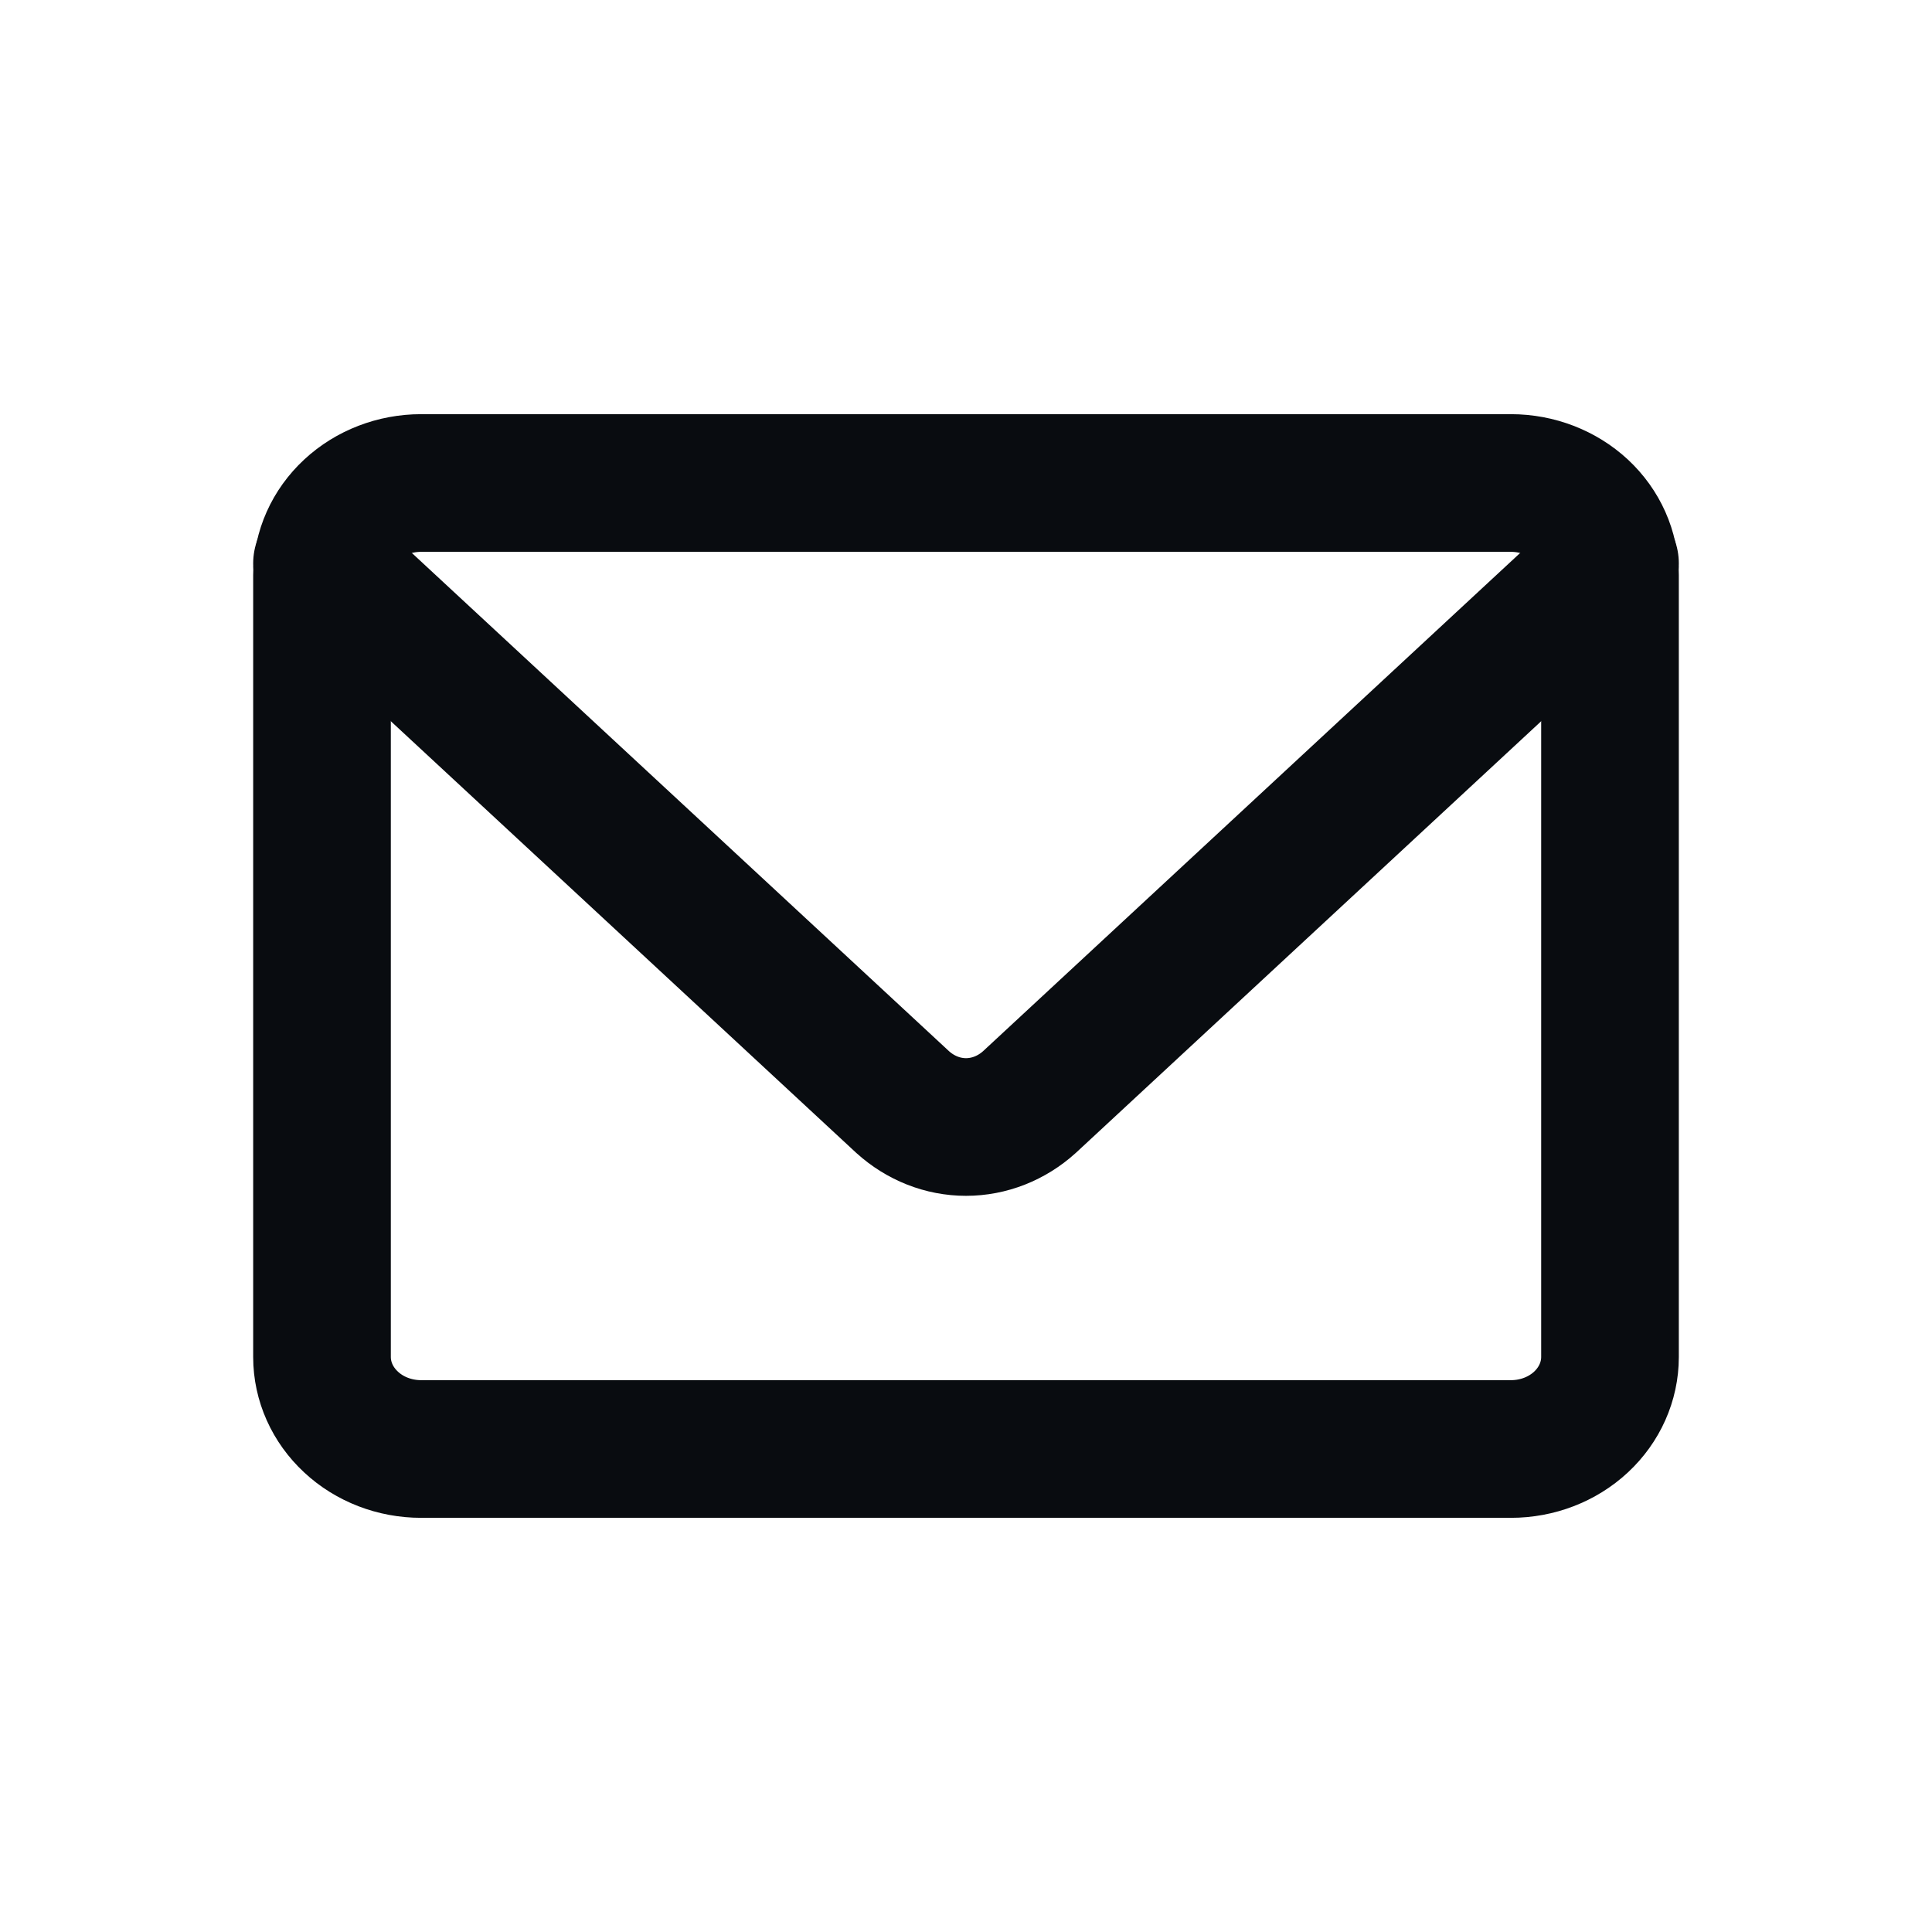
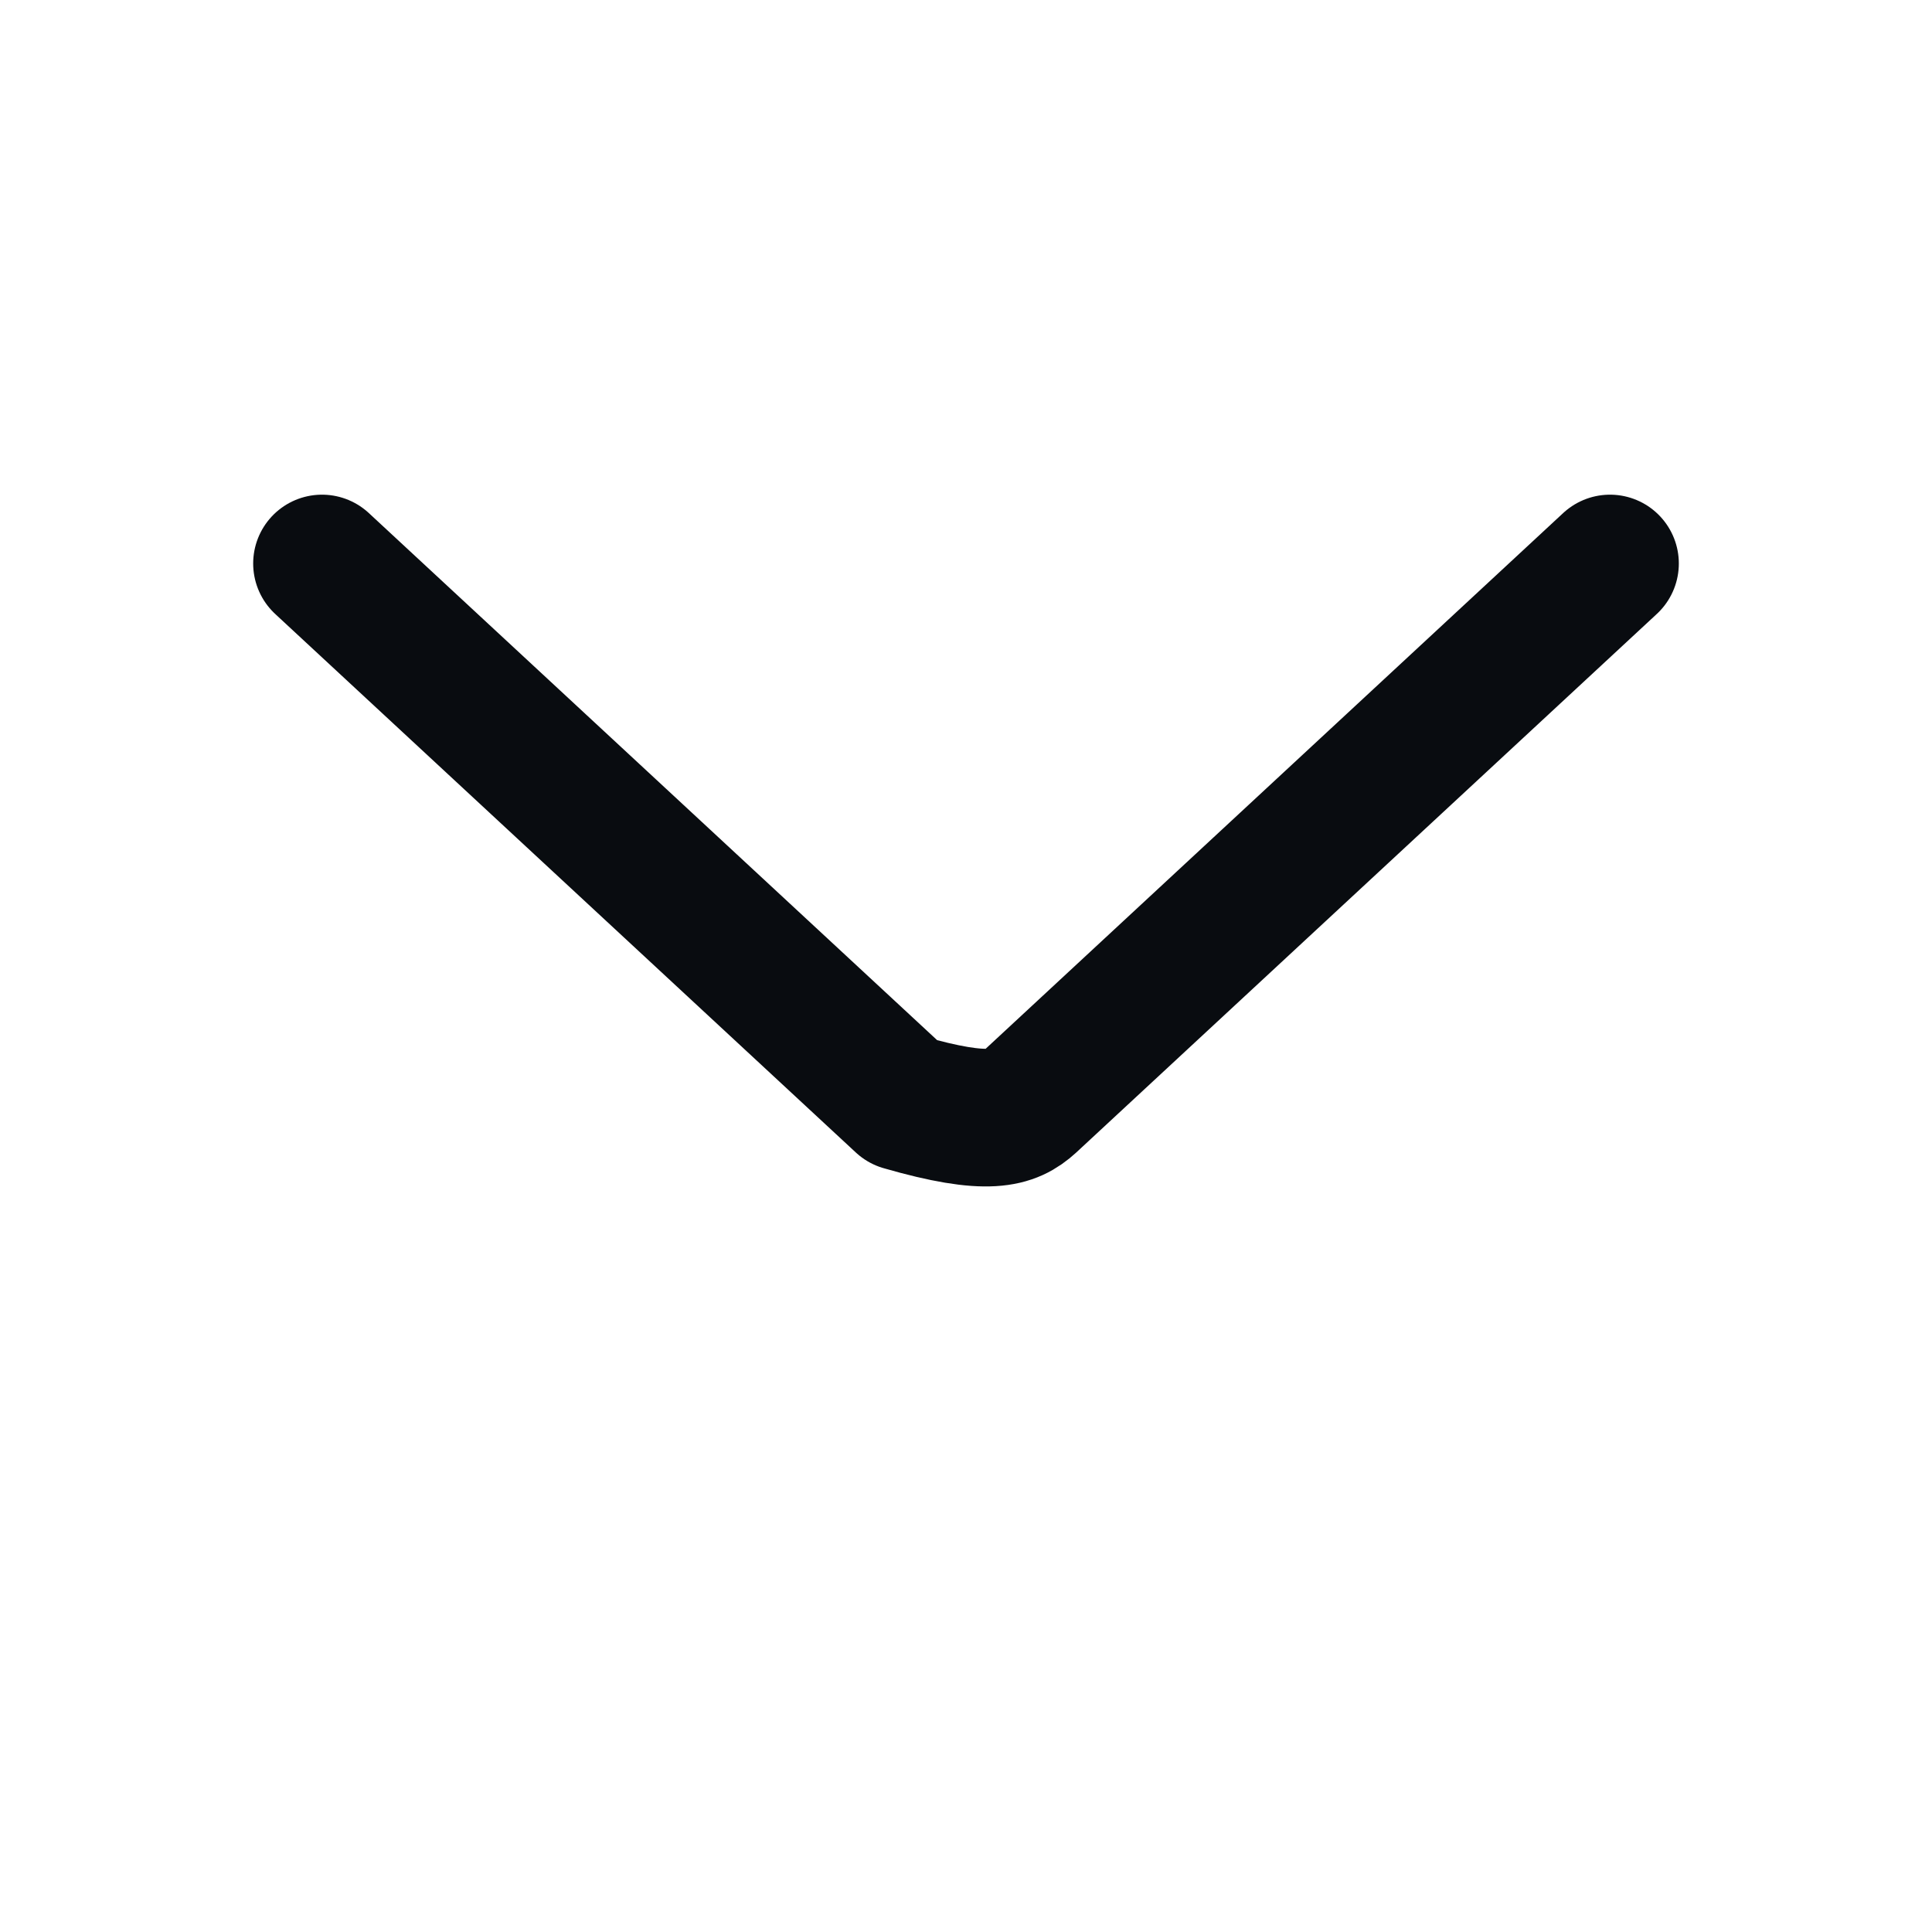
<svg xmlns="http://www.w3.org/2000/svg" width="24" height="24" viewBox="0 0 24 24" fill="none">
-   <path d="M18.769 6H5.231C4.905 6 4.591 6.121 4.361 6.335C4.13 6.549 4 6.84 4 7.143V16.857C4 17.16 4.13 17.451 4.361 17.665C4.591 17.88 4.905 18 5.231 18H18.769C19.096 18 19.409 17.88 19.64 17.665C19.87 17.451 20 17.16 20 16.857V7.143C20 6.84 19.87 6.549 19.64 6.335C19.409 6.121 19.096 6 18.769 6Z" stroke="#090C10" stroke-width="1.71" stroke-linecap="round" stroke-linejoin="round" />
-   <path d="M4 7L11.213 13.69C11.434 13.89 11.712 14 12 14C12.288 14 12.567 13.89 12.788 13.69L20 7" stroke="#090C10" stroke-width="1.71" stroke-linecap="round" stroke-linejoin="round" />
+   <path d="M4 7L11.213 13.69C12.288 14 12.567 13.89 12.788 13.69L20 7" stroke="#090C10" stroke-width="1.71" stroke-linecap="round" stroke-linejoin="round" />
</svg>